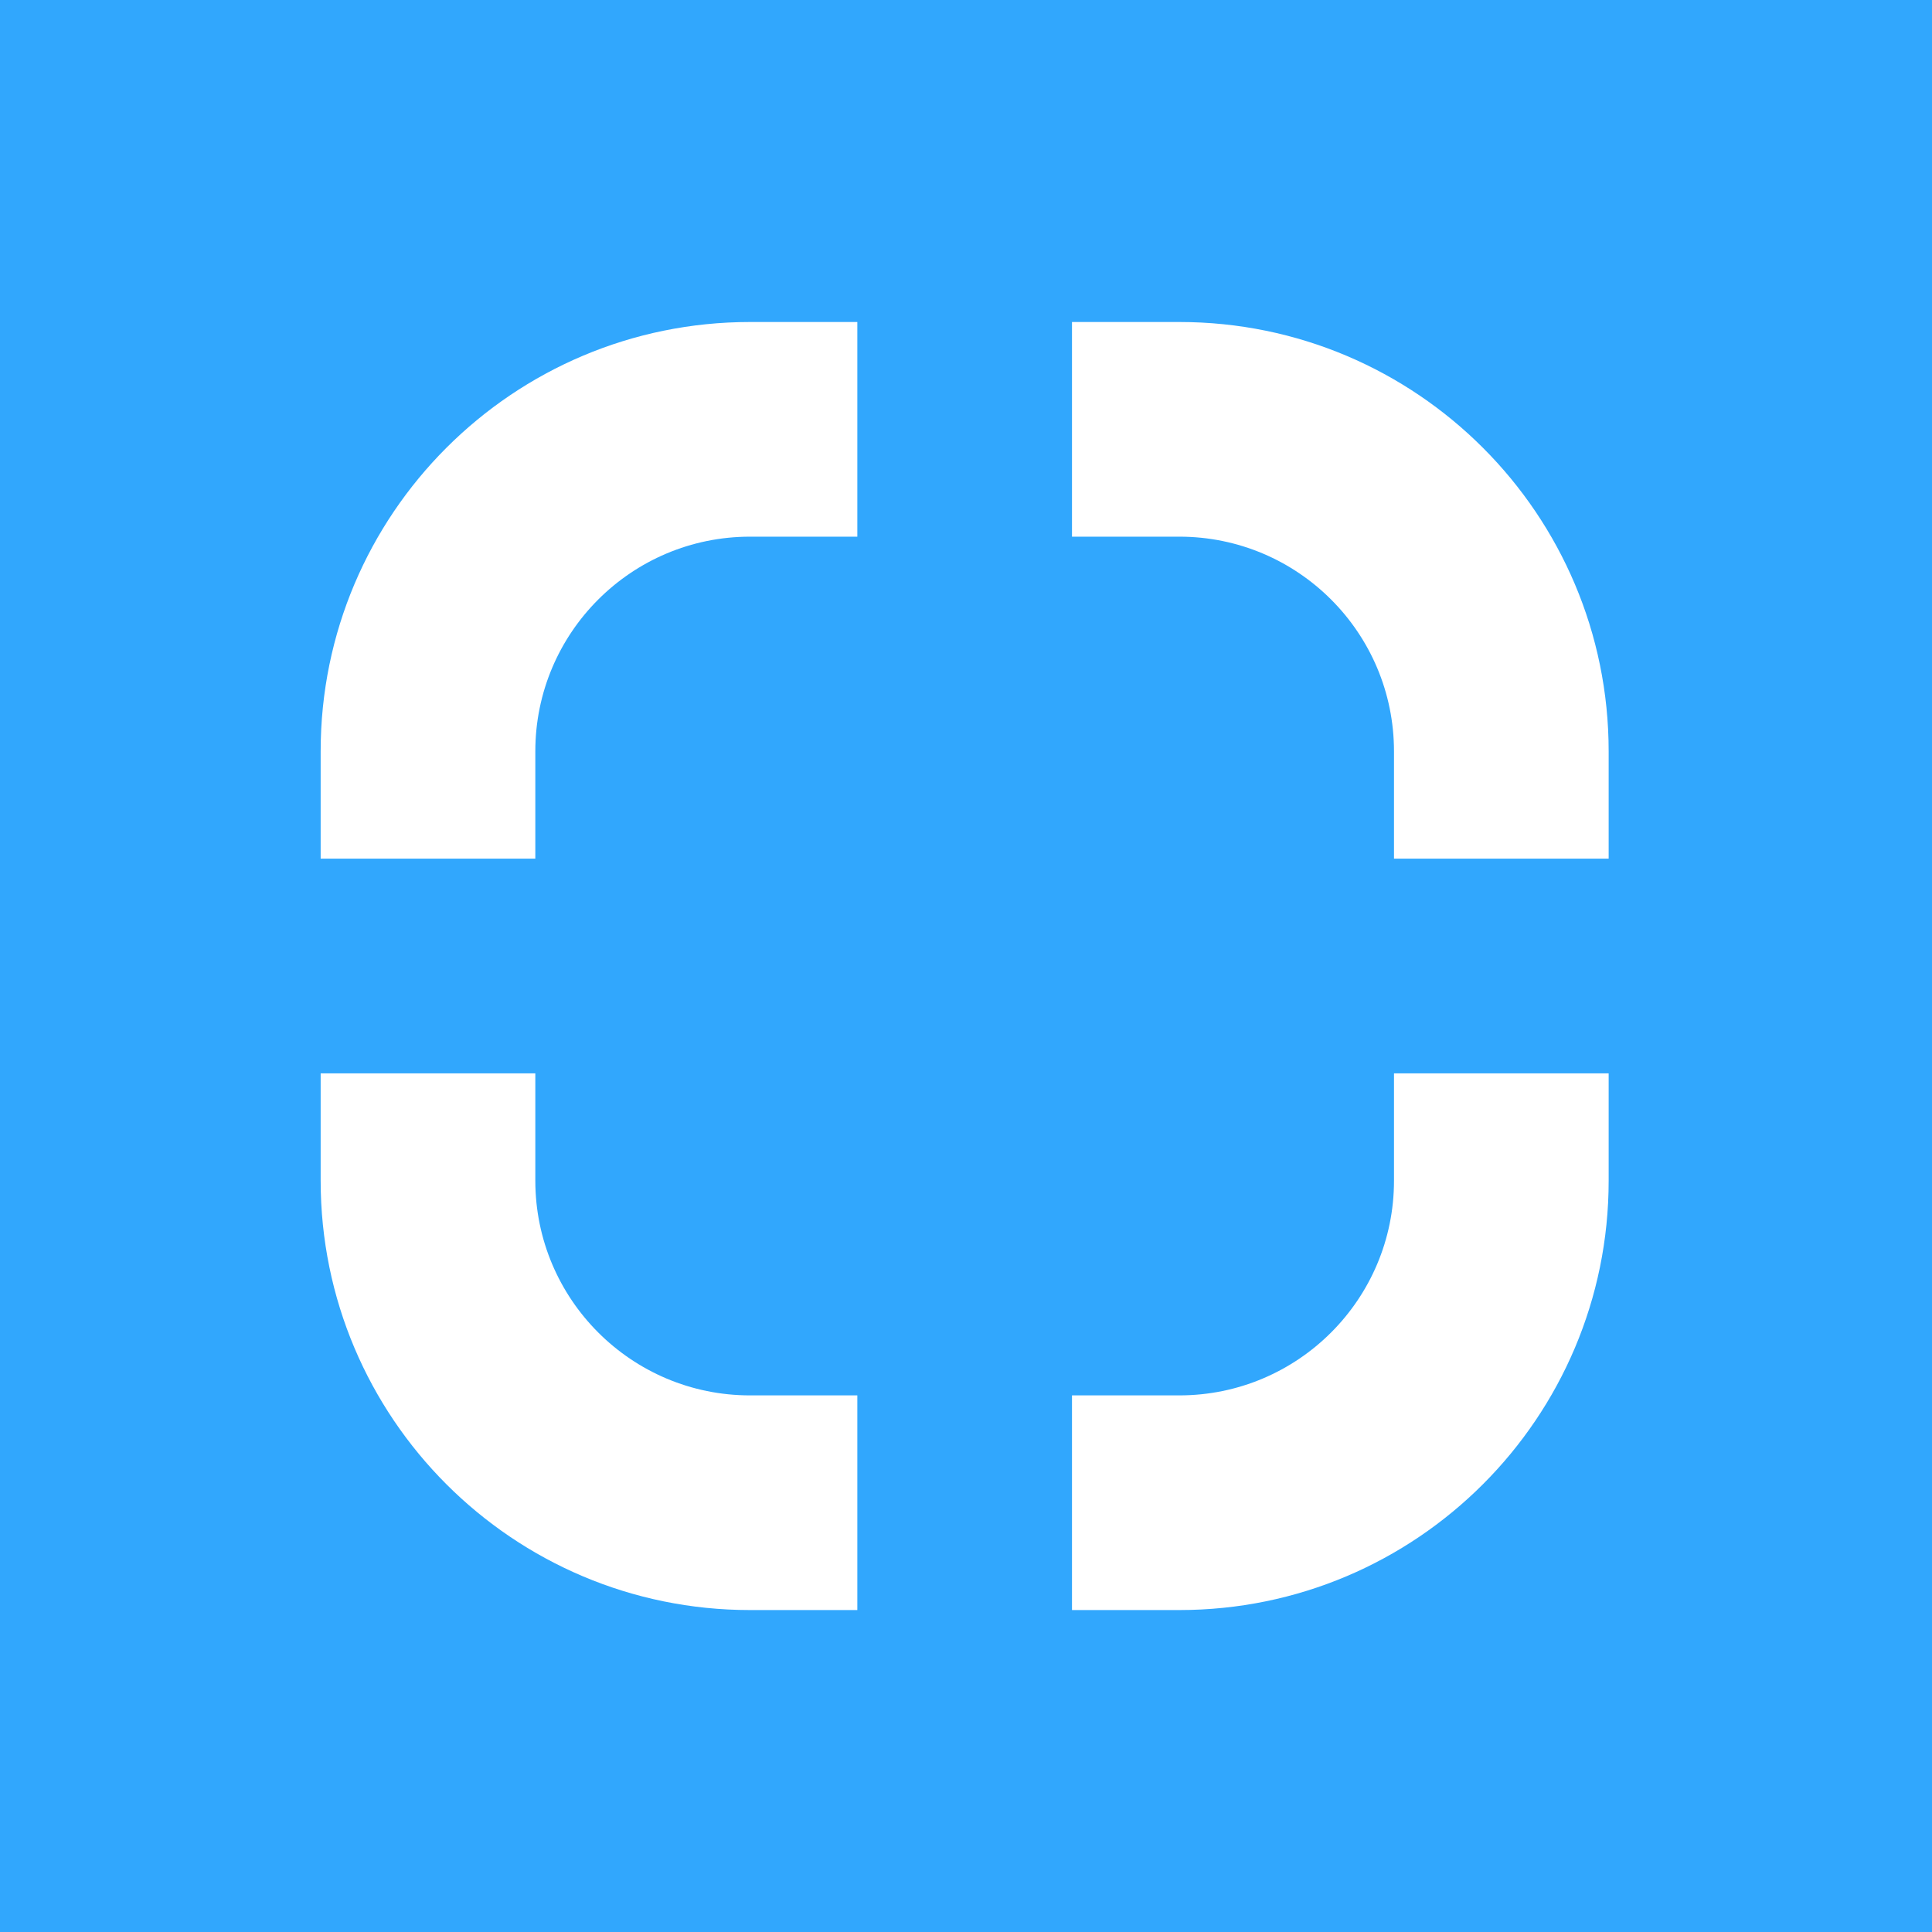
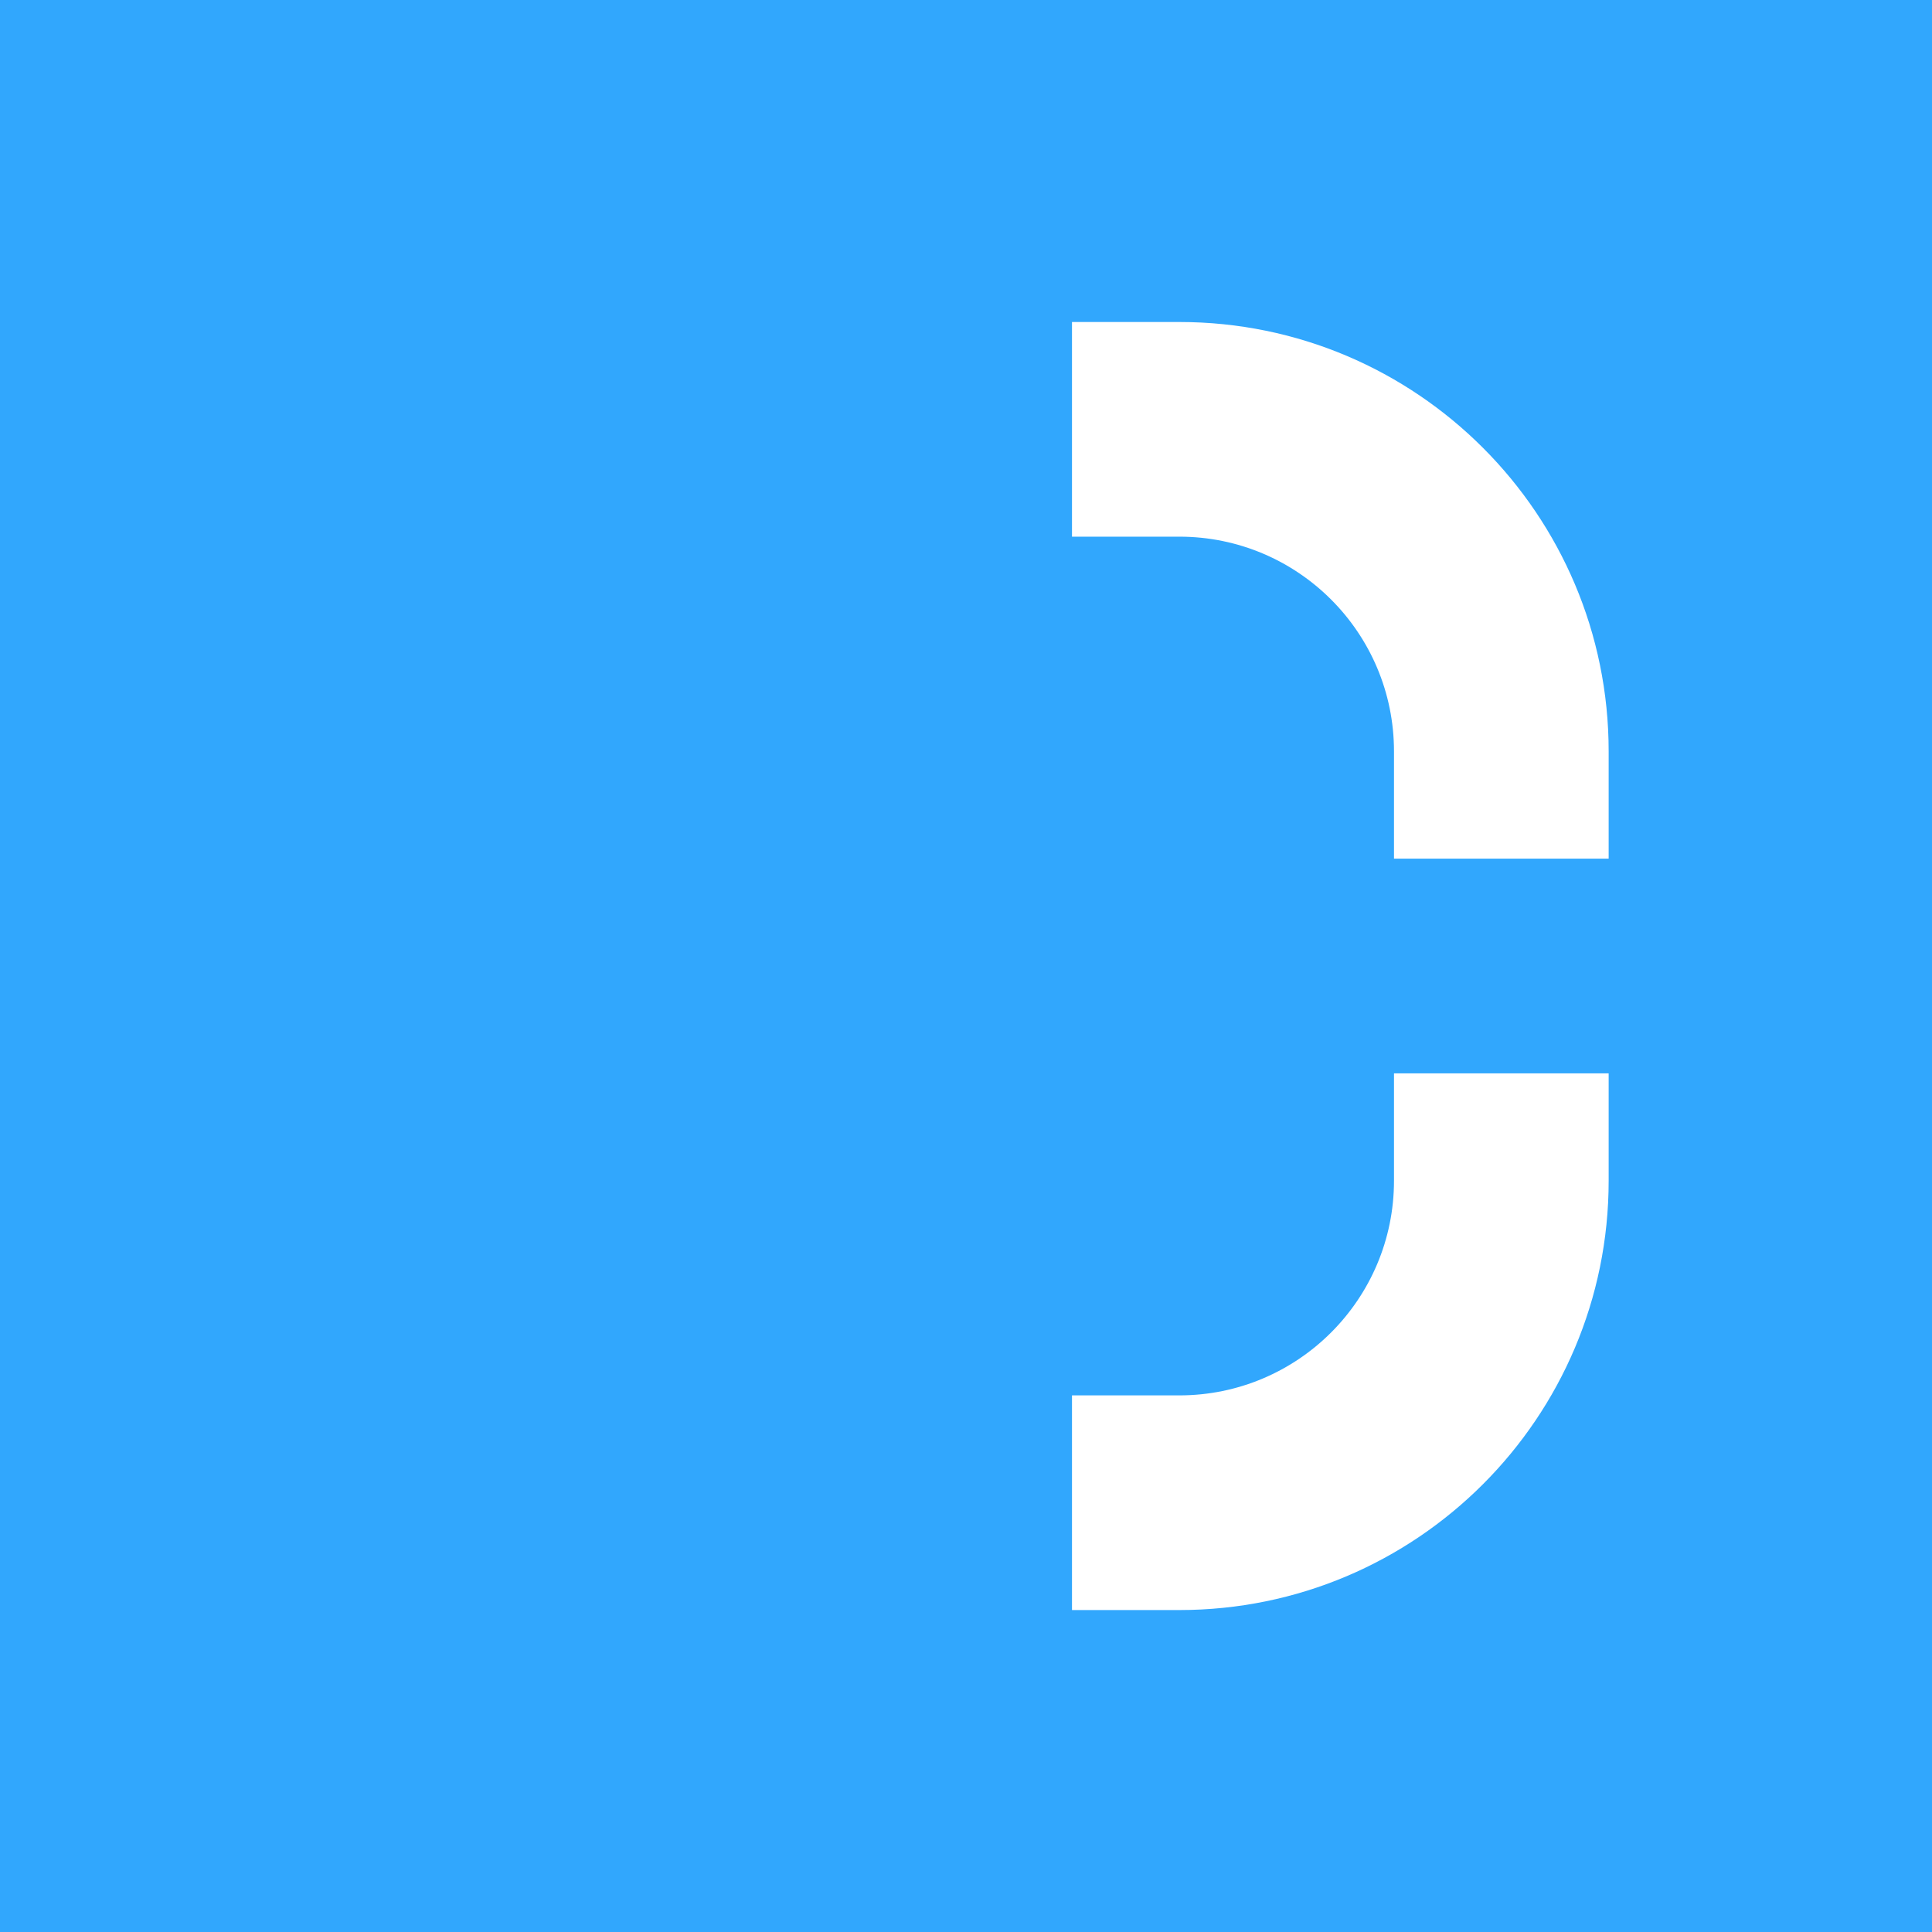
<svg xmlns="http://www.w3.org/2000/svg" width="36" height="36" viewBox="0 0 36 36" fill="none">
  <rect width="36" height="36" fill="#31A7FD" />
  <path fill-rule="evenodd" clip-rule="evenodd" d="M29.975 20.001V22.001C29.975 26.42 26.392 30.001 21.974 30.001H19.975V26.001H21.974C24.183 26.001 25.975 24.21 25.975 22.001V20.001H29.975Z" fill="white" />
-   <path fill-rule="evenodd" clip-rule="evenodd" d="M15.975 30.001L13.975 30.001C9.556 30.001 5.975 26.417 5.975 22L5.975 20.001L9.975 20.001L9.975 22C9.975 24.209 11.767 26.001 13.975 26.001L15.975 26.001L15.975 30.001Z" fill="white" />
-   <path fill-rule="evenodd" clip-rule="evenodd" d="M5.975 15.999L5.975 13.999C5.975 9.581 9.559 6 13.976 6L15.975 6L15.975 10L13.976 10C11.767 10 9.975 11.791 9.975 13.999L9.975 15.999L5.975 15.999Z" fill="white" />
  <path fill-rule="evenodd" clip-rule="evenodd" d="M19.975 6L21.975 6C26.394 6 29.975 9.583 29.975 14.001L29.975 15.999L25.975 15.999L25.975 14.001C25.975 11.791 24.184 10 21.975 10L19.975 10L19.975 6Z" fill="white" />
</svg>